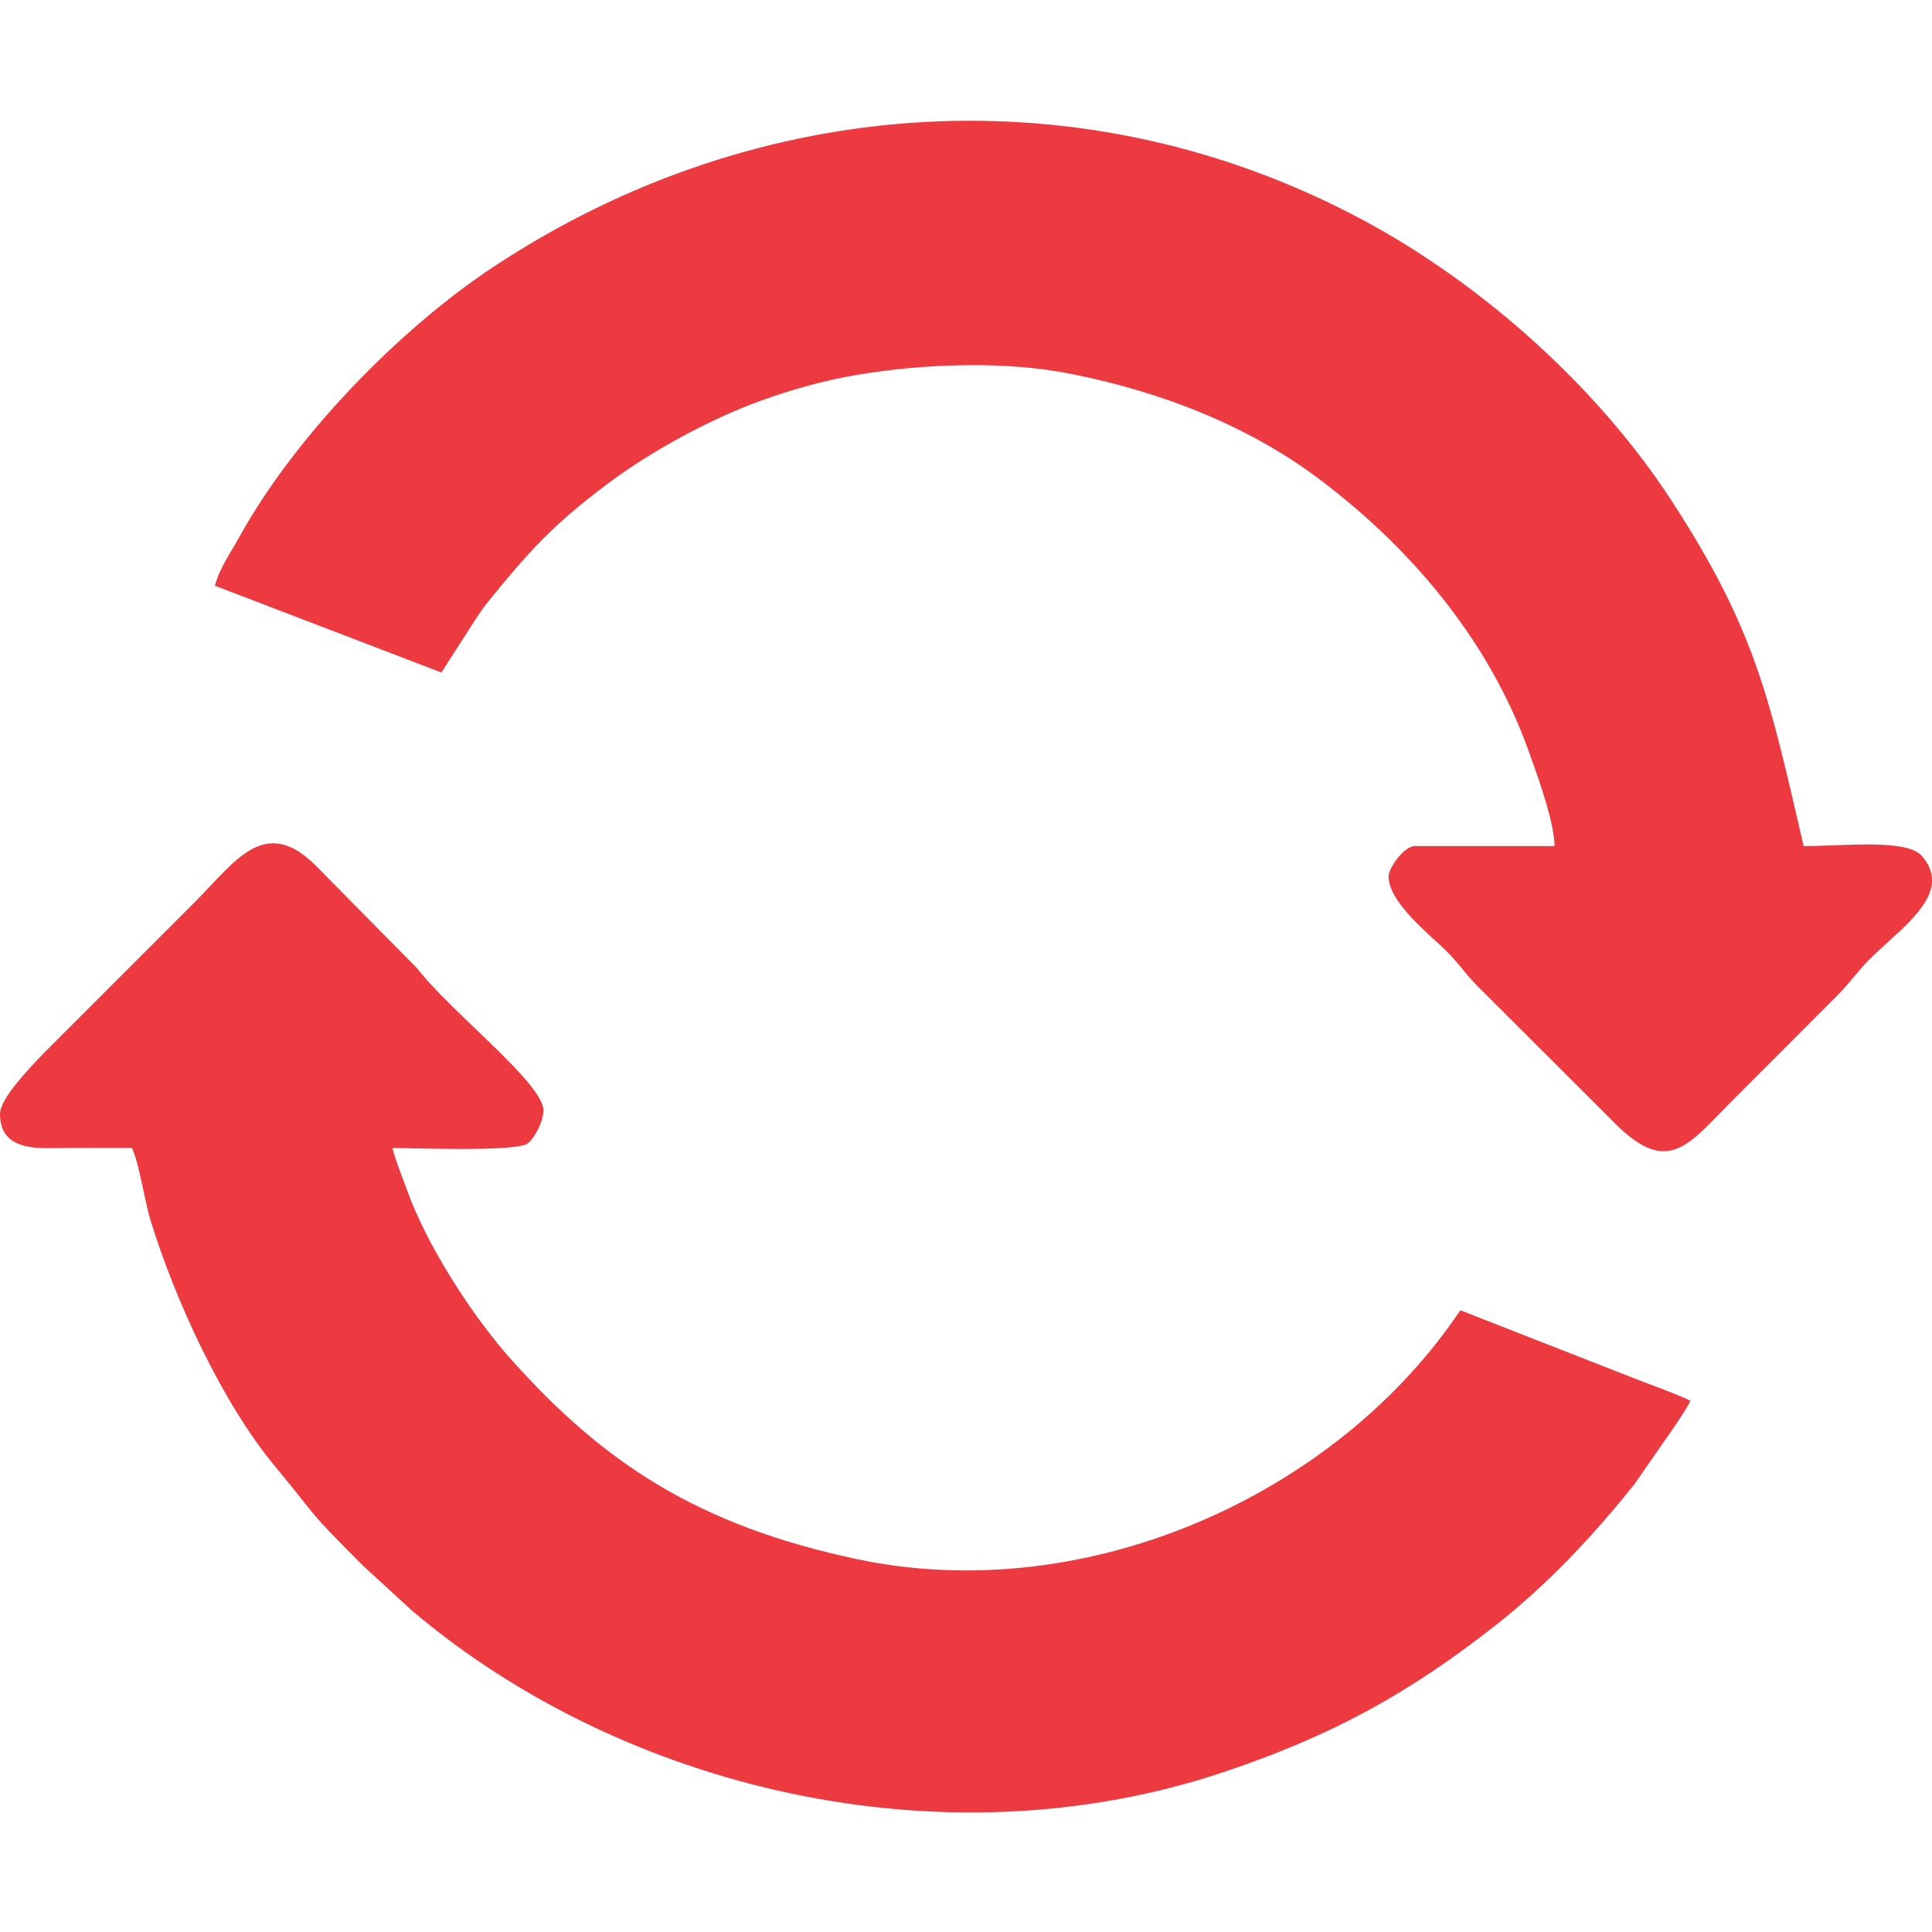
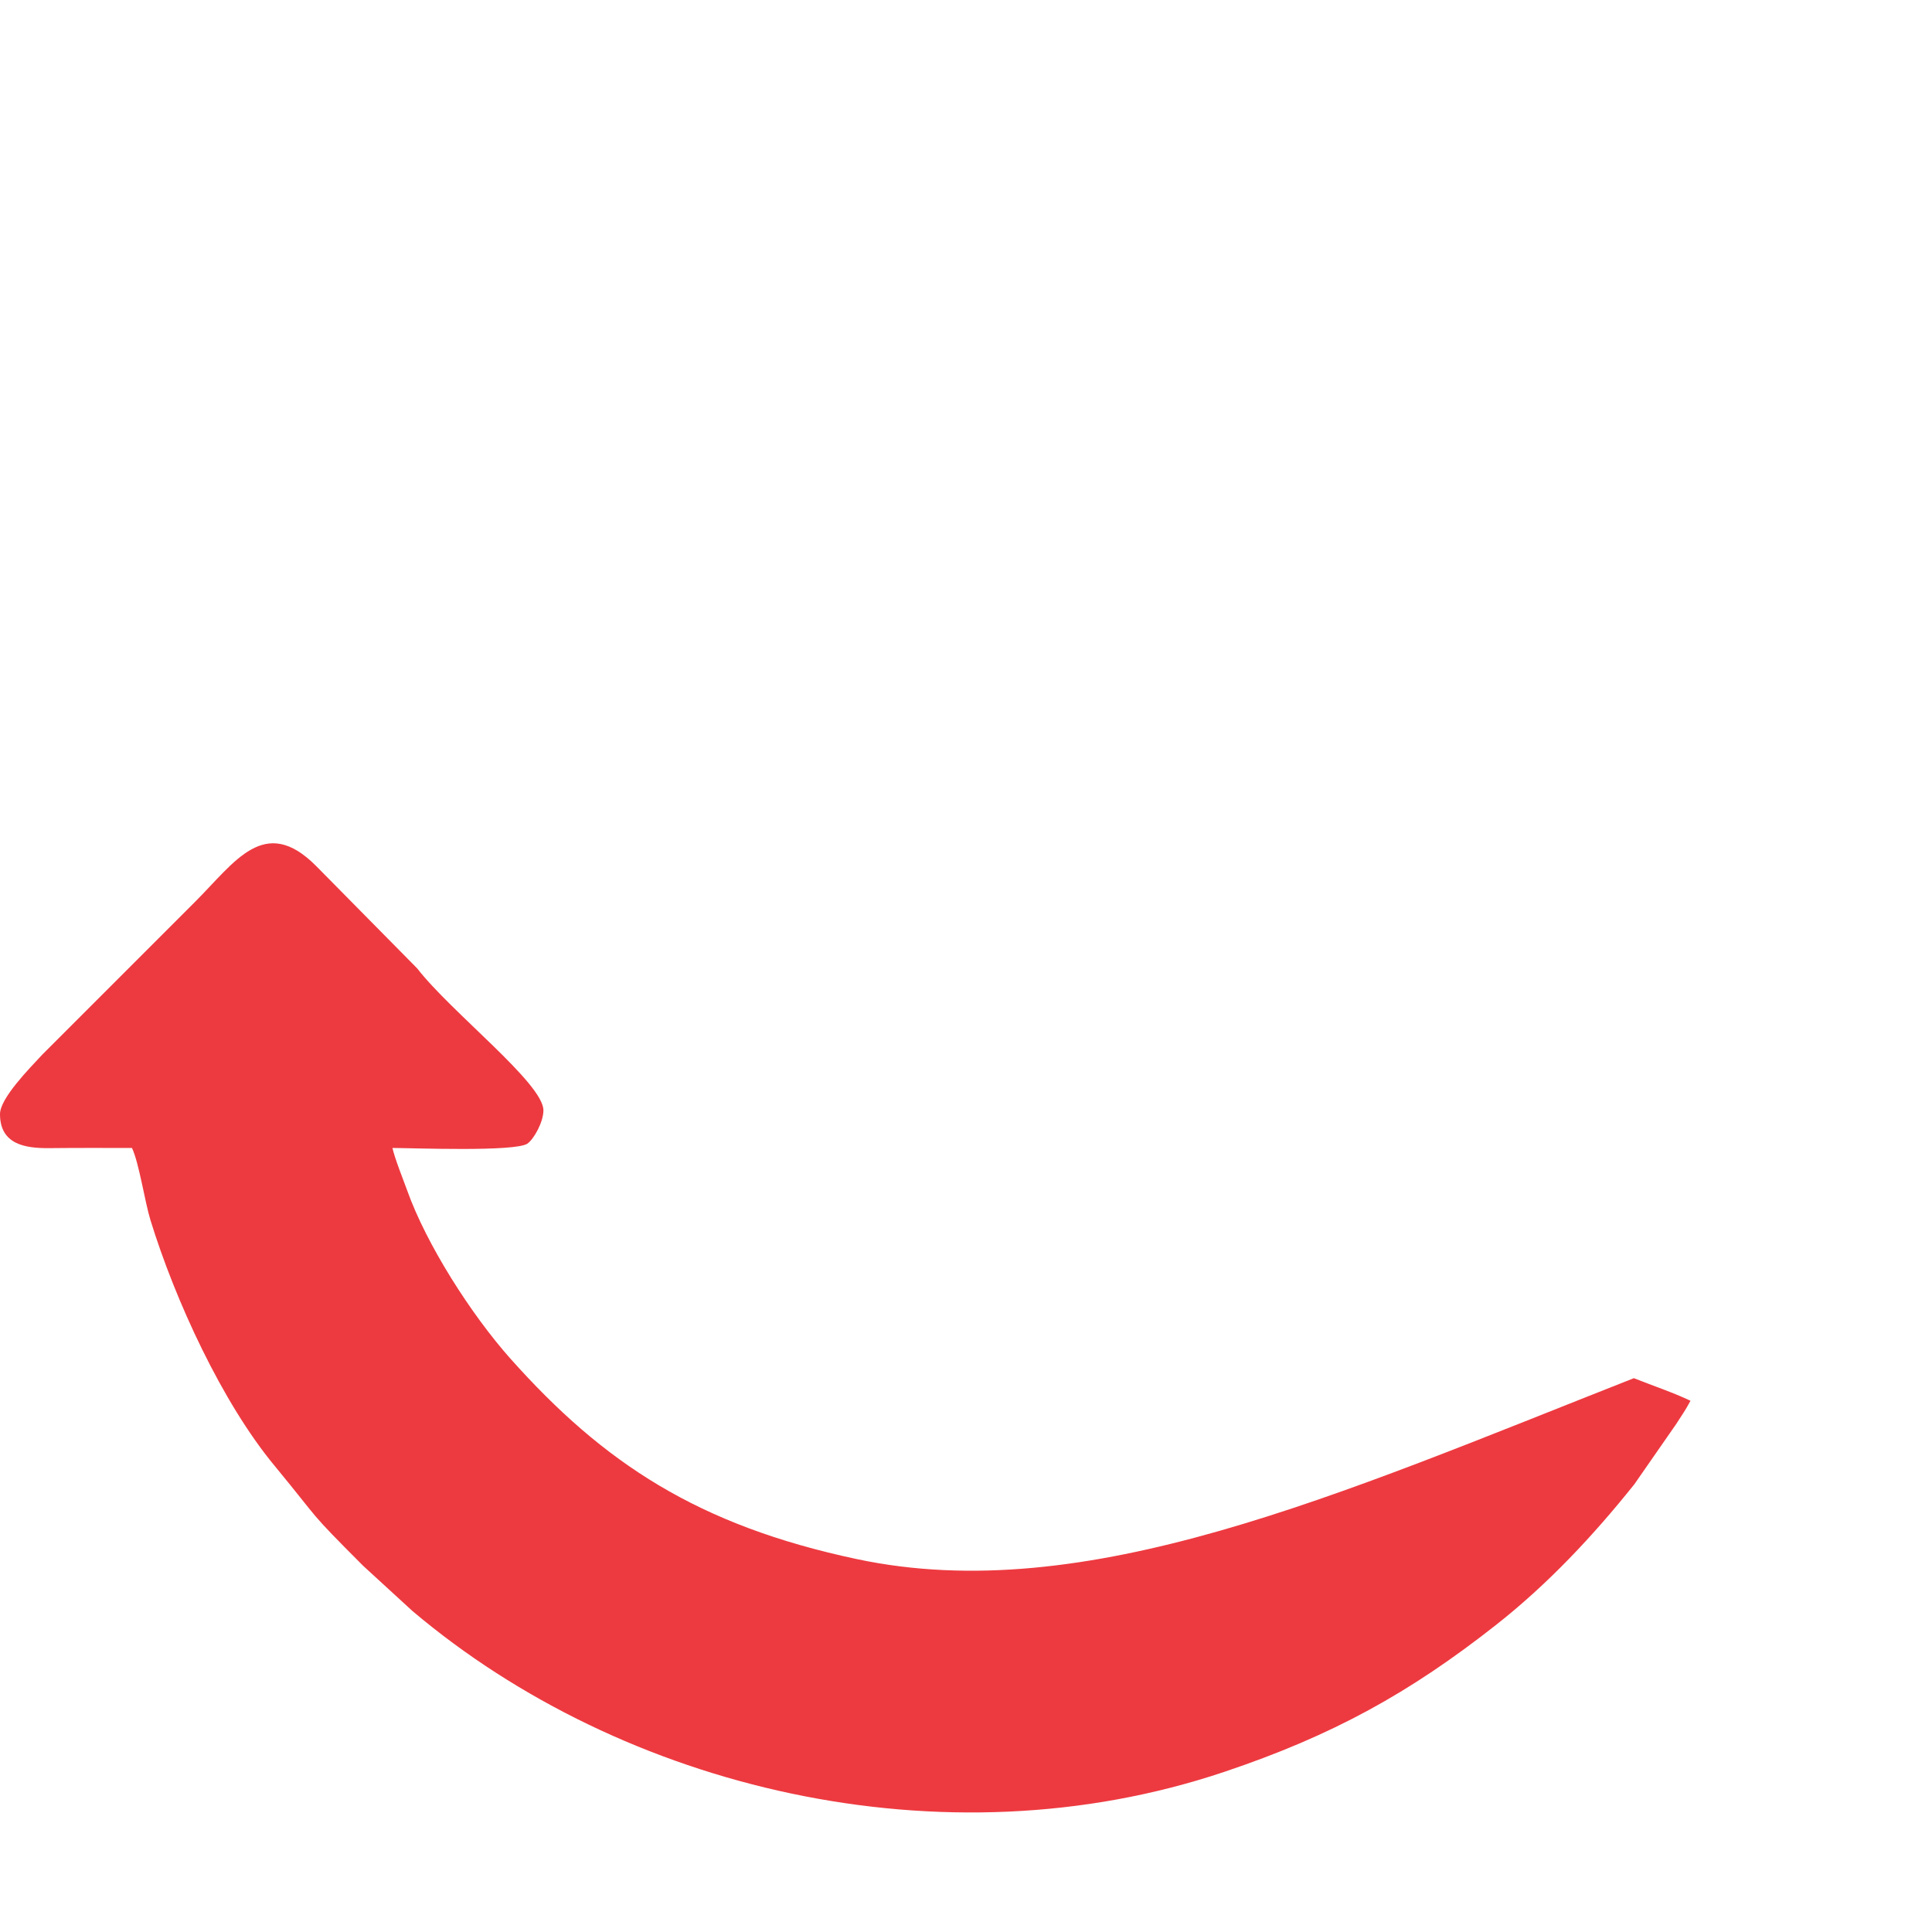
<svg xmlns="http://www.w3.org/2000/svg" width="128" height="128" viewBox="0 0 128 128" fill="none">
-   <path fill-rule="evenodd" clip-rule="evenodd" d="M14.242 38.807L29.244 44.556L31.49 41.052C31.782 40.64 31.967 40.315 32.325 39.881C35.113 36.442 36.686 34.728 40.243 32.06C43.053 29.944 47.023 27.764 50.462 26.527C52.425 25.822 54.497 25.226 56.775 24.835C61.233 24.087 66.614 23.891 71.018 24.781C77.038 25.985 82.809 28.252 87.495 31.81C93.57 36.398 98.679 42.495 101.282 49.773C101.781 51.184 102.953 54.297 102.996 56.054H93.743C93.027 56.054 91.997 57.497 91.997 58.061C91.997 59.797 94.741 61.934 95.815 62.996C96.694 63.864 97.073 64.526 97.93 65.372L106.934 74.365C110.568 78.031 111.869 75.807 114.939 72.748L121.686 65.99C122.565 65.123 122.988 64.439 123.802 63.615C125.45 61.955 127.891 60.263 127.999 58.451V58.202C127.967 57.714 127.772 57.226 127.338 56.716C126.34 55.555 122.207 56.054 119.495 56.054C117.25 46.389 116.371 41.79 110.698 33.101C105.838 25.649 98.245 18.858 90.413 14.639C71.951 4.691 50.18 6.091 32.65 17.708C26.381 21.863 19.547 28.936 15.913 35.477C15.349 36.507 14.502 37.7 14.242 38.807Z" fill="#ED3A40" />
-   <path fill-rule="evenodd" clip-rule="evenodd" d="M0 73.811C0 75.829 1.681 76.078 3.243 76.067C5.077 76.046 6.91 76.056 8.743 76.056C9.209 77.022 9.6 79.647 9.969 80.84C11.607 86.156 14.72 92.924 18.191 97.111C21.402 101.006 20.263 99.932 24.06 103.739L27.325 106.733C41.275 118.535 62.471 123.644 81.096 117.396C88.309 114.977 93.407 112.146 99.102 107.666C102.552 104.954 105.557 101.743 108.279 98.337L111.045 94.356C111.447 93.727 111.653 93.456 112 92.805C110.894 92.273 109.418 91.775 108.247 91.308L96.749 86.806C88.537 99.075 71.94 106.516 56.765 103.294C46.254 101.06 39.995 96.949 33.801 89.996C31.219 87.088 28.258 82.467 26.967 78.844C26.706 78.118 26.164 76.783 26.001 76.056C27.27 76.056 34.148 76.328 34.95 75.764C35.395 75.438 36.003 74.321 36.003 73.562C36.003 71.783 29.896 67.075 27.639 64.157L20.936 57.366C17.529 53.949 15.577 57.095 12.93 59.742L2.809 69.863C1.963 70.774 0 72.759 0 73.811Z" fill="#ED3A40" />
+   <path fill-rule="evenodd" clip-rule="evenodd" d="M0 73.811C0 75.829 1.681 76.078 3.243 76.067C5.077 76.046 6.91 76.056 8.743 76.056C9.209 77.022 9.6 79.647 9.969 80.84C11.607 86.156 14.72 92.924 18.191 97.111C21.402 101.006 20.263 99.932 24.06 103.739L27.325 106.733C41.275 118.535 62.471 123.644 81.096 117.396C88.309 114.977 93.407 112.146 99.102 107.666C102.552 104.954 105.557 101.743 108.279 98.337L111.045 94.356C111.447 93.727 111.653 93.456 112 92.805C110.894 92.273 109.418 91.775 108.247 91.308C88.537 99.075 71.94 106.516 56.765 103.294C46.254 101.06 39.995 96.949 33.801 89.996C31.219 87.088 28.258 82.467 26.967 78.844C26.706 78.118 26.164 76.783 26.001 76.056C27.27 76.056 34.148 76.328 34.95 75.764C35.395 75.438 36.003 74.321 36.003 73.562C36.003 71.783 29.896 67.075 27.639 64.157L20.936 57.366C17.529 53.949 15.577 57.095 12.93 59.742L2.809 69.863C1.963 70.774 0 72.759 0 73.811Z" fill="#ED3A40" />
</svg>